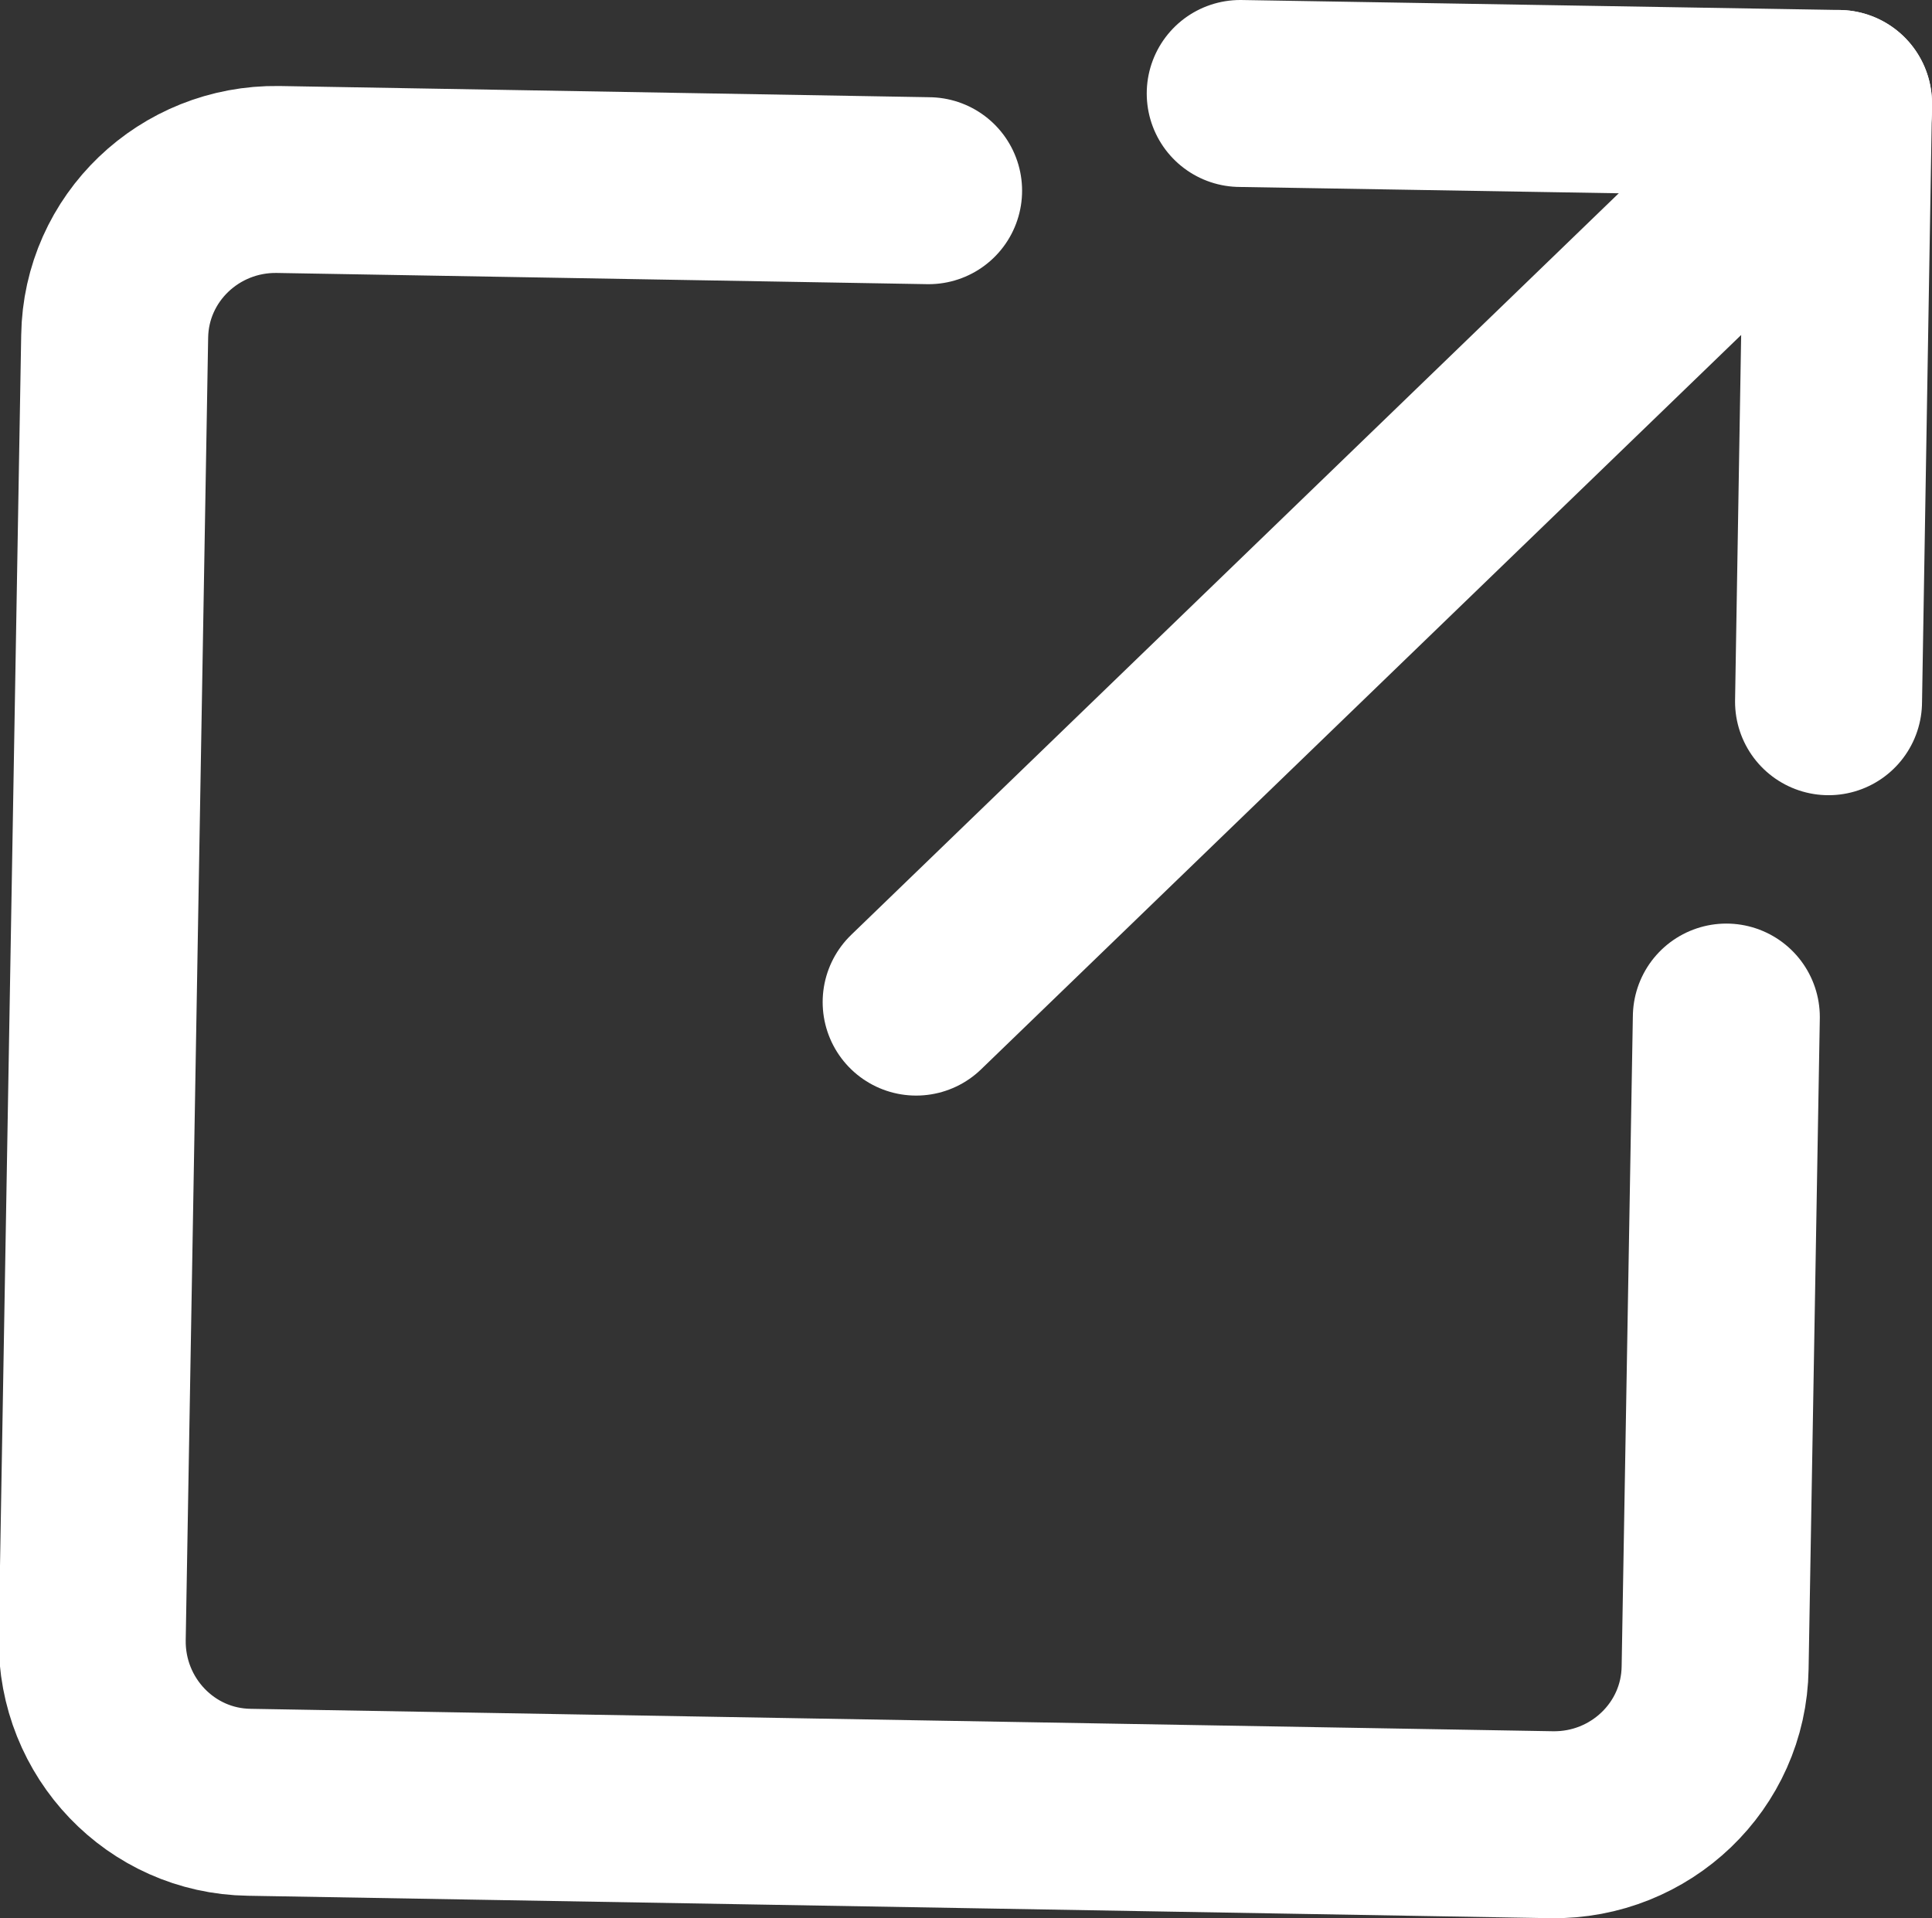
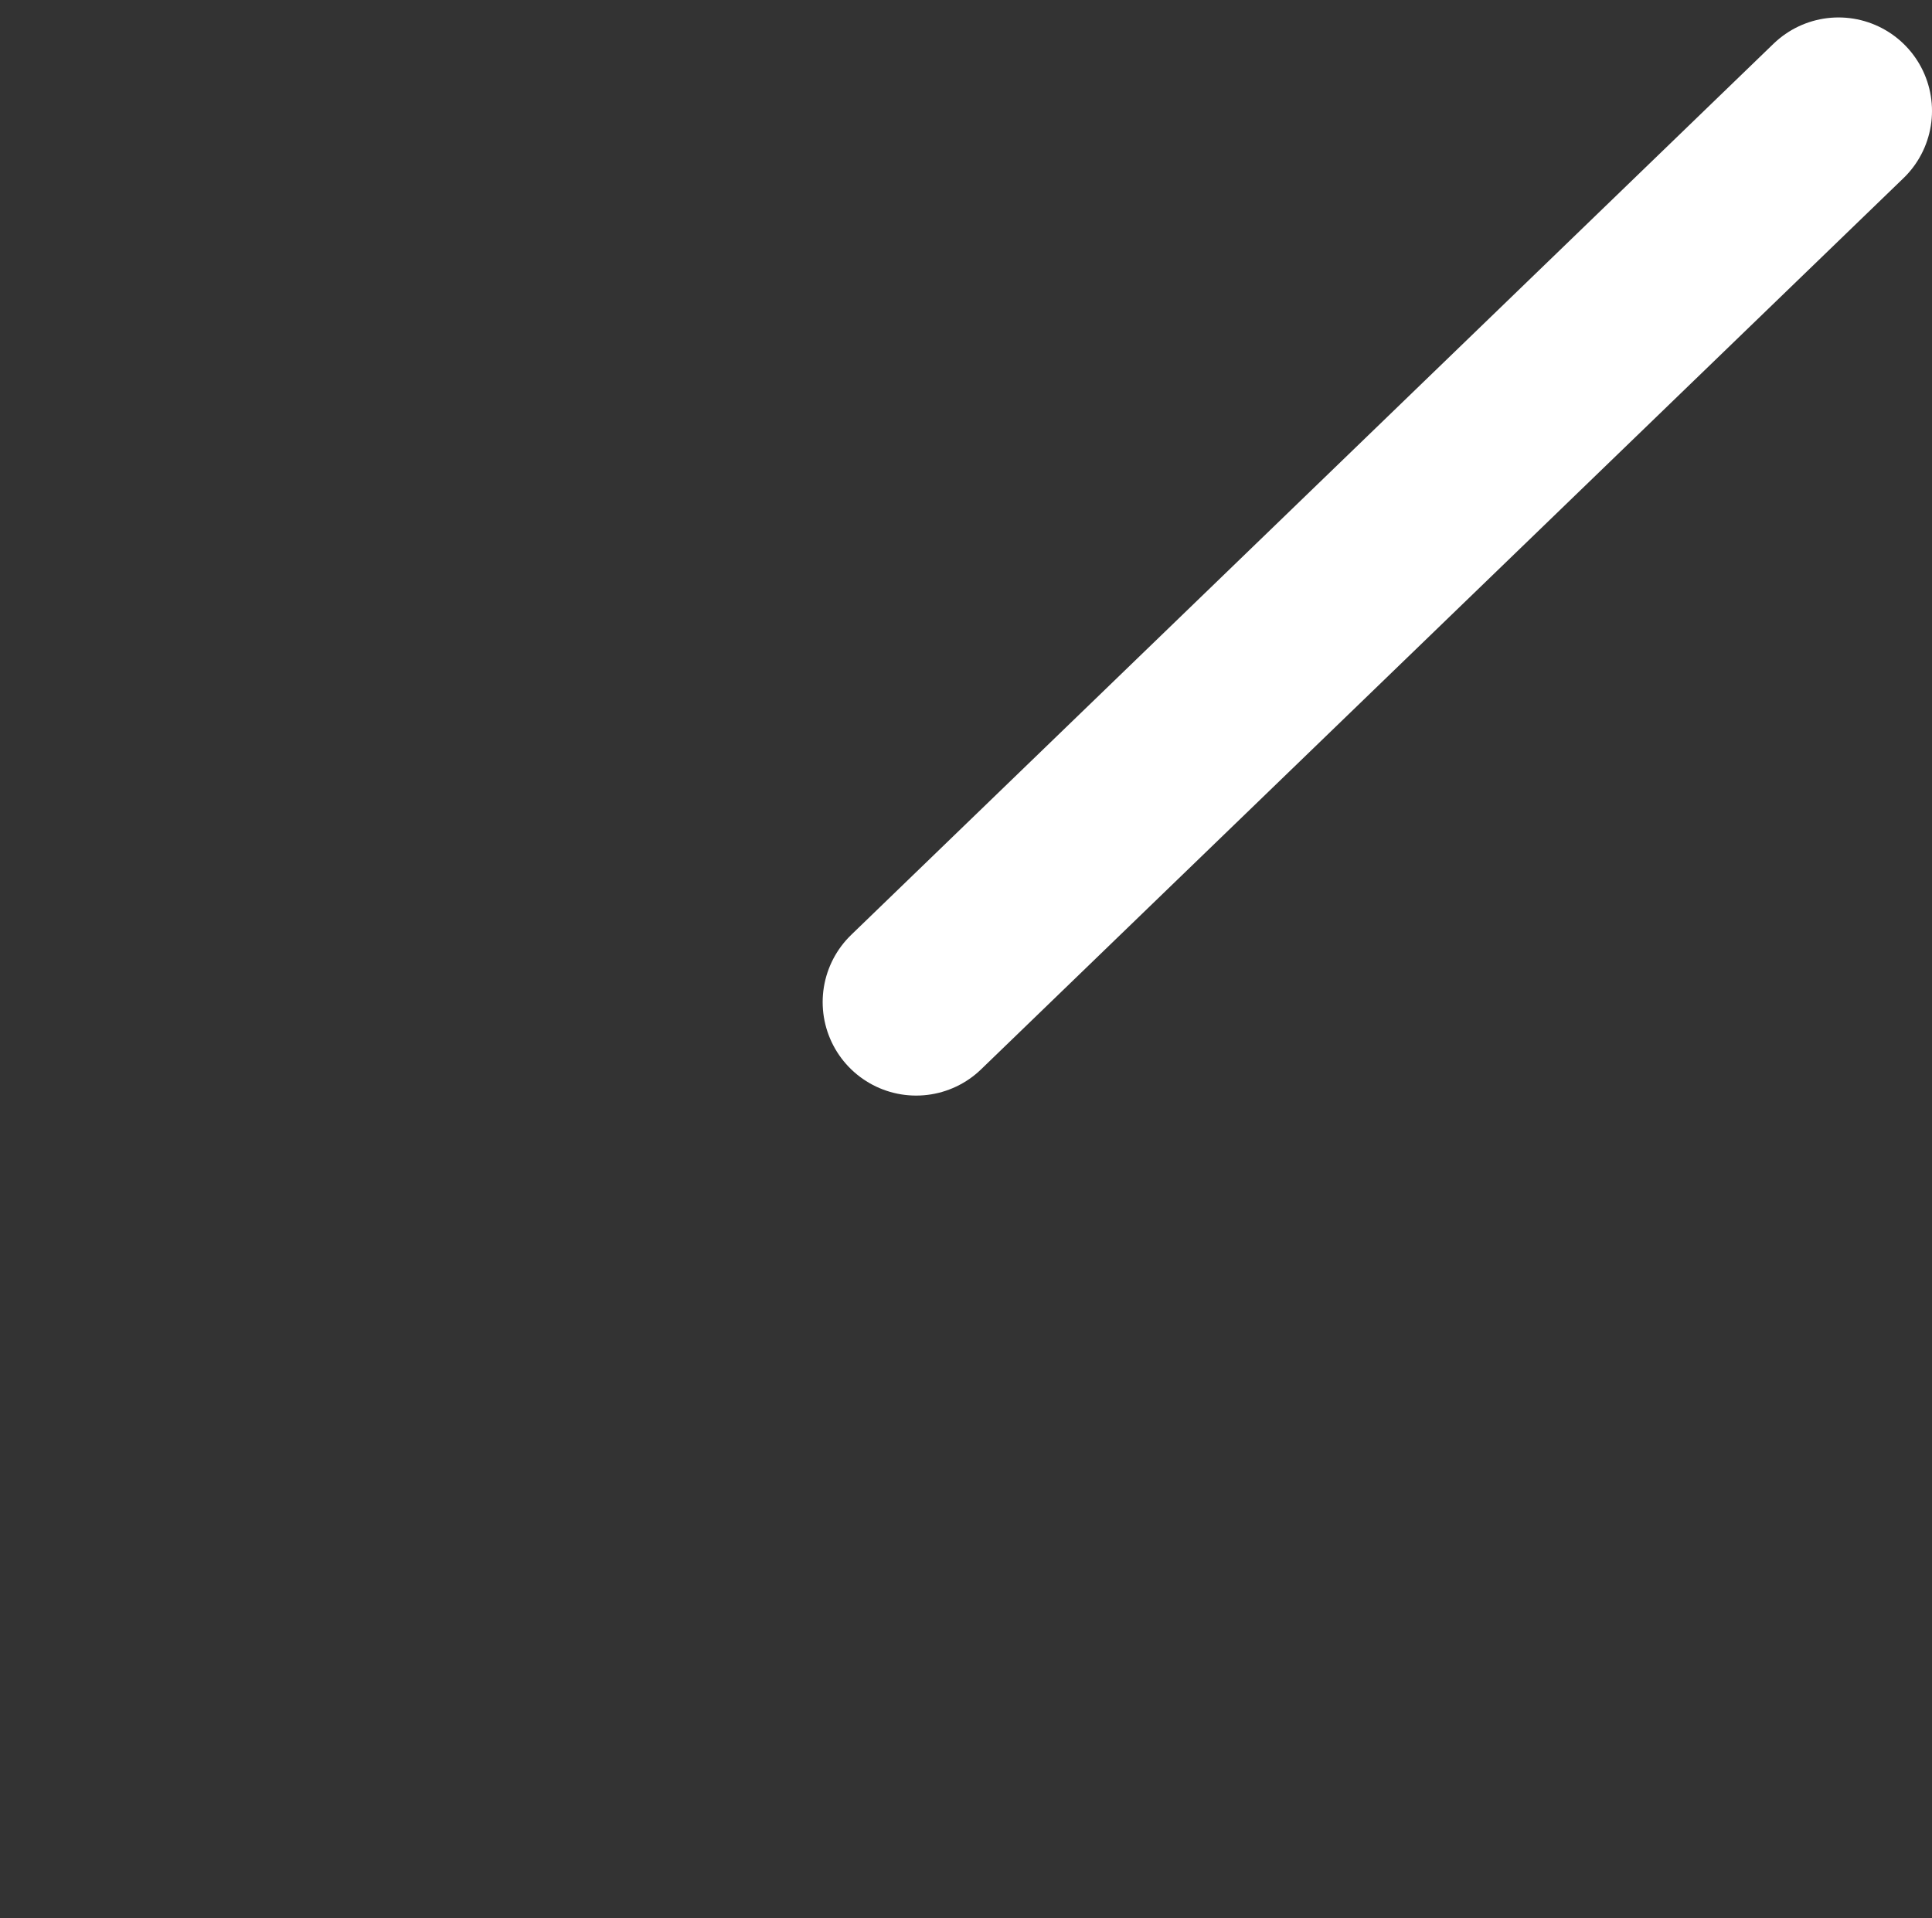
<svg xmlns="http://www.w3.org/2000/svg" id="_レイヤー_1" data-name="レイヤー 1" viewBox="0 0 15.5 15.39">
  <rect x="0" y="0" width="15.5" height="15.39" fill="#333333" stroke="none" />
  <defs>
    <style>
      .cls-1 {
        fill: none;
        stroke: #fff;
        stroke-linecap: round;
        stroke-linejoin: round;
        stroke-width: 1.5px;
      }
    </style>
  </defs>
-   <path class="cls-1" d="M13.85,8.16l-.09,5.22c-.01.71-.6,1.27-1.31,1.26l-10.45-.18c-.71-.01-1.27-.6-1.26-1.31l.18-10.45c.01-.71.6-1.27,1.31-1.26l5.22.09" />
  <line class="cls-1" x1="7.35" y1="8.04" x2="14.75" y2=".89" />
-   <line class="cls-1" x1="9.95" y1=".75" x2="14.75" y2=".83" />
-   <line class="cls-1" x1="14.67" y1="5.63" x2="14.75" y2=".83" />
</svg>